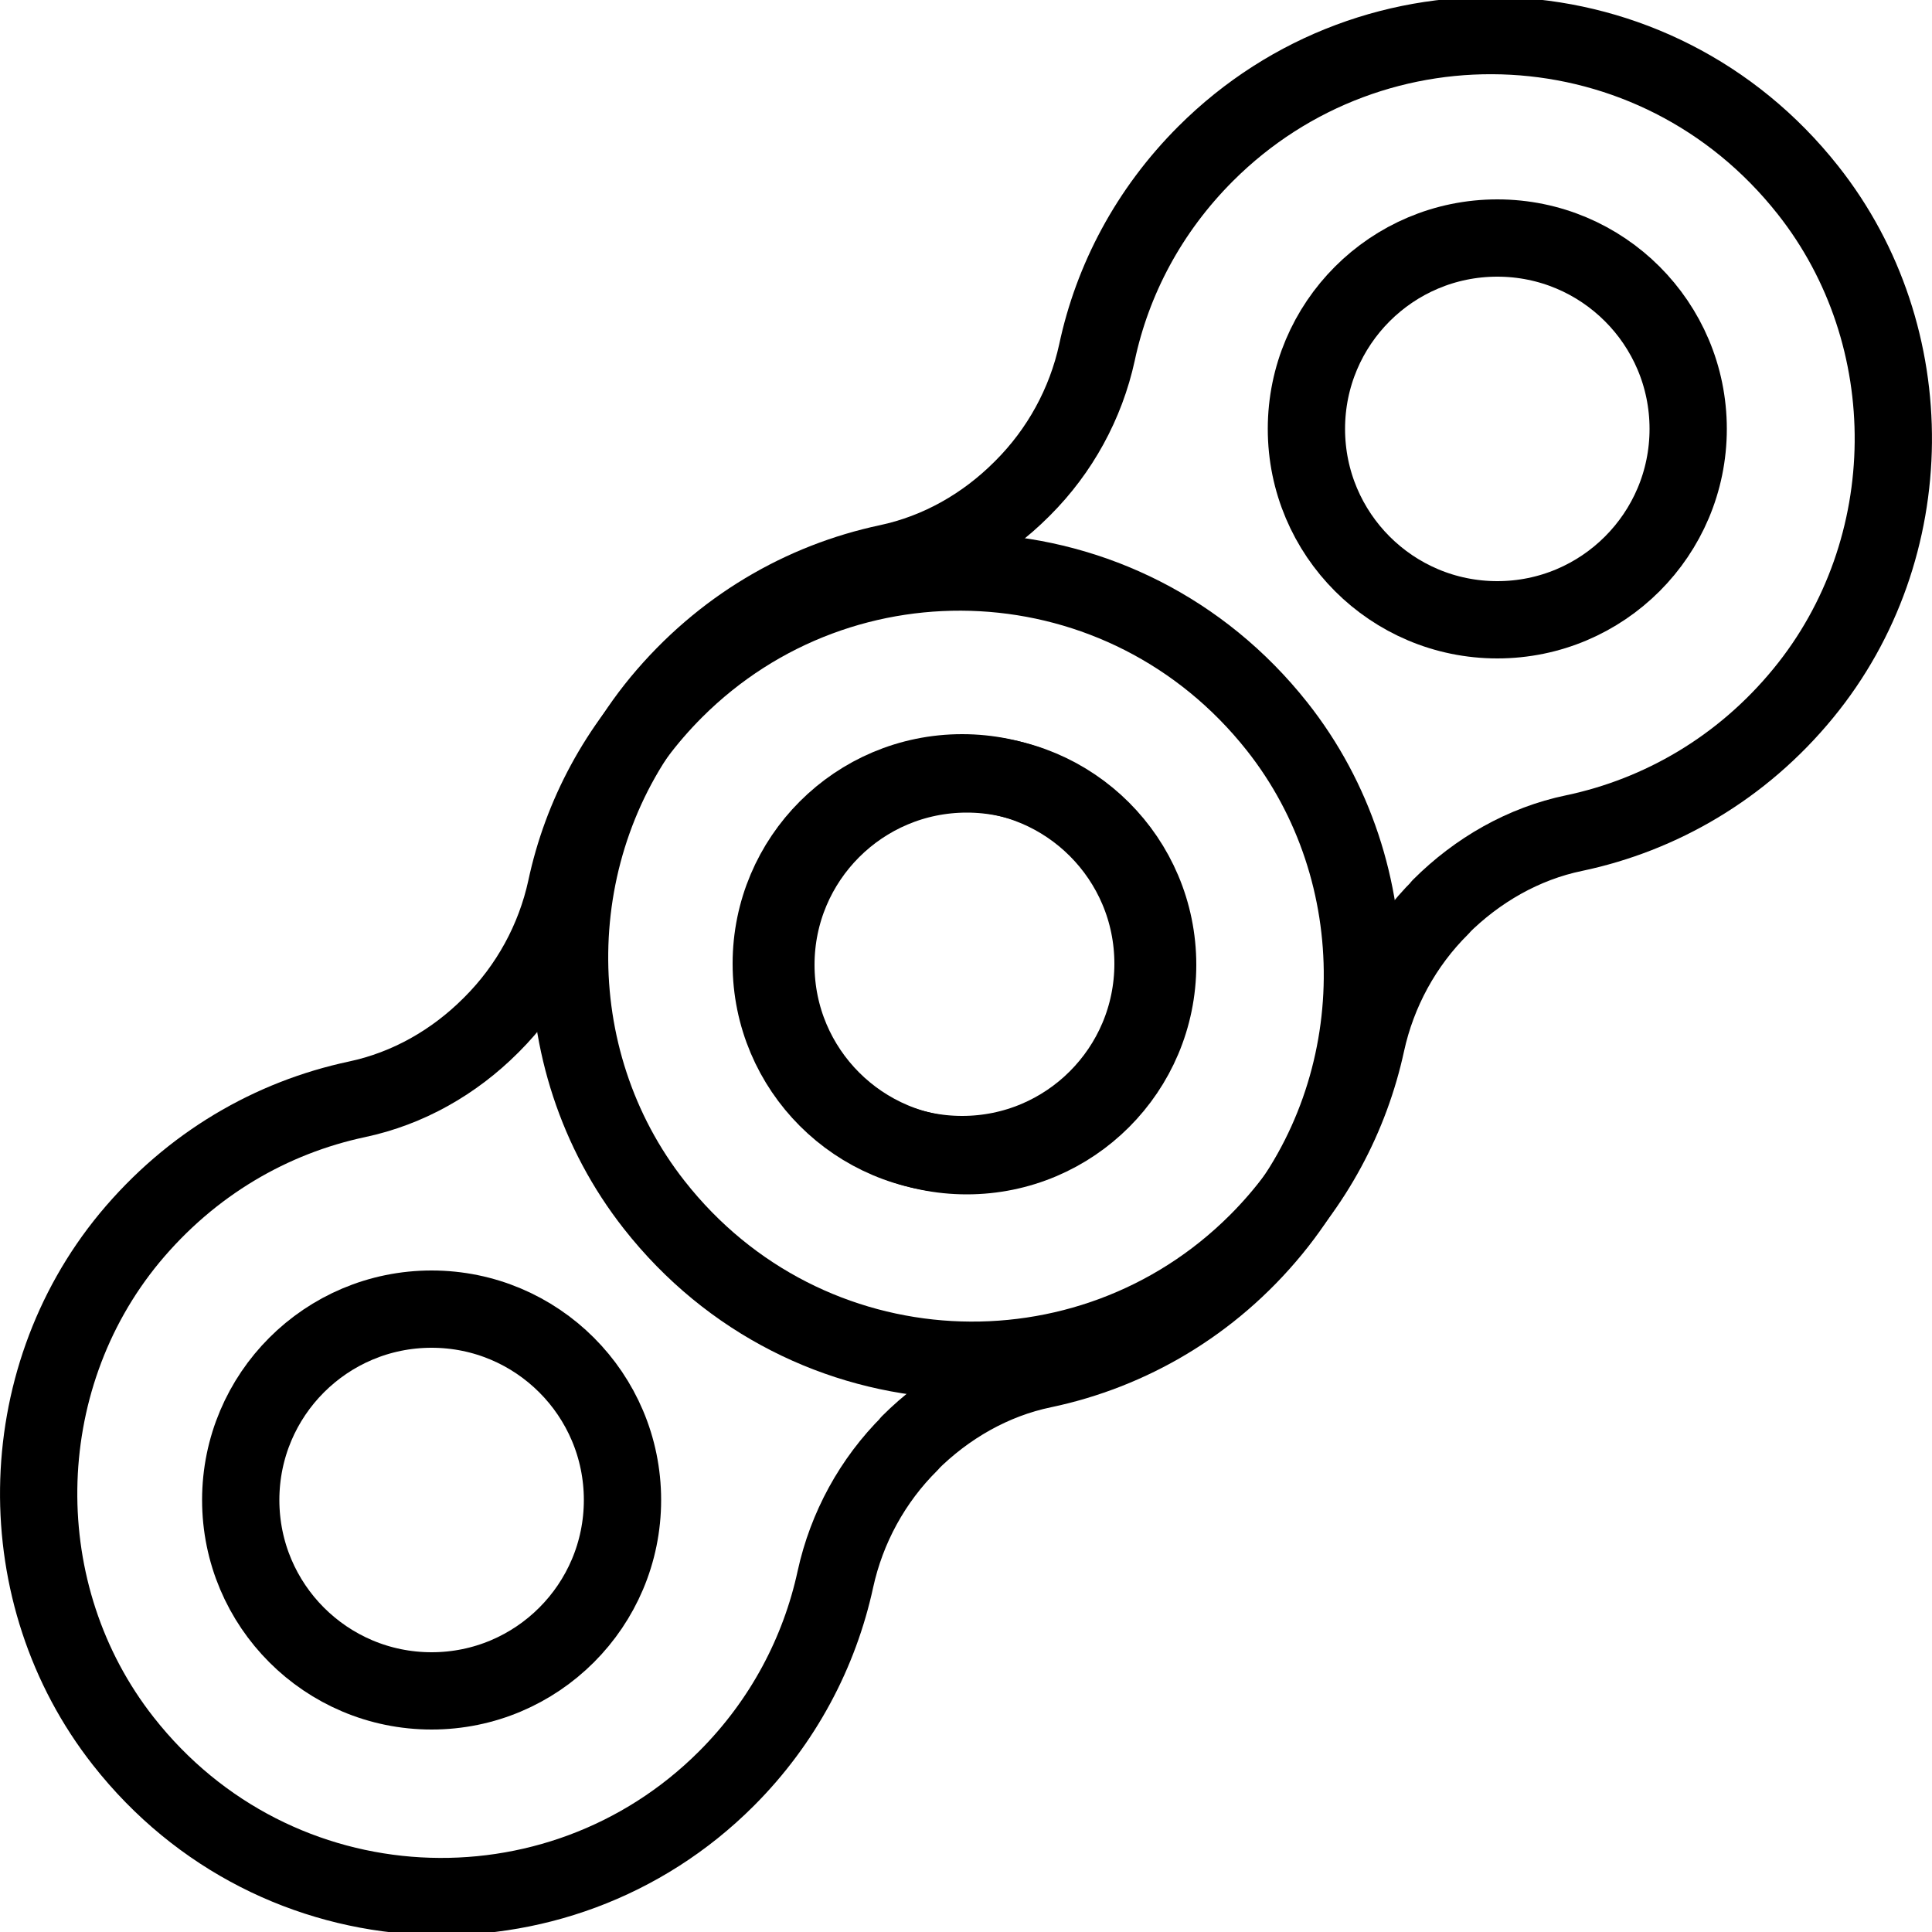
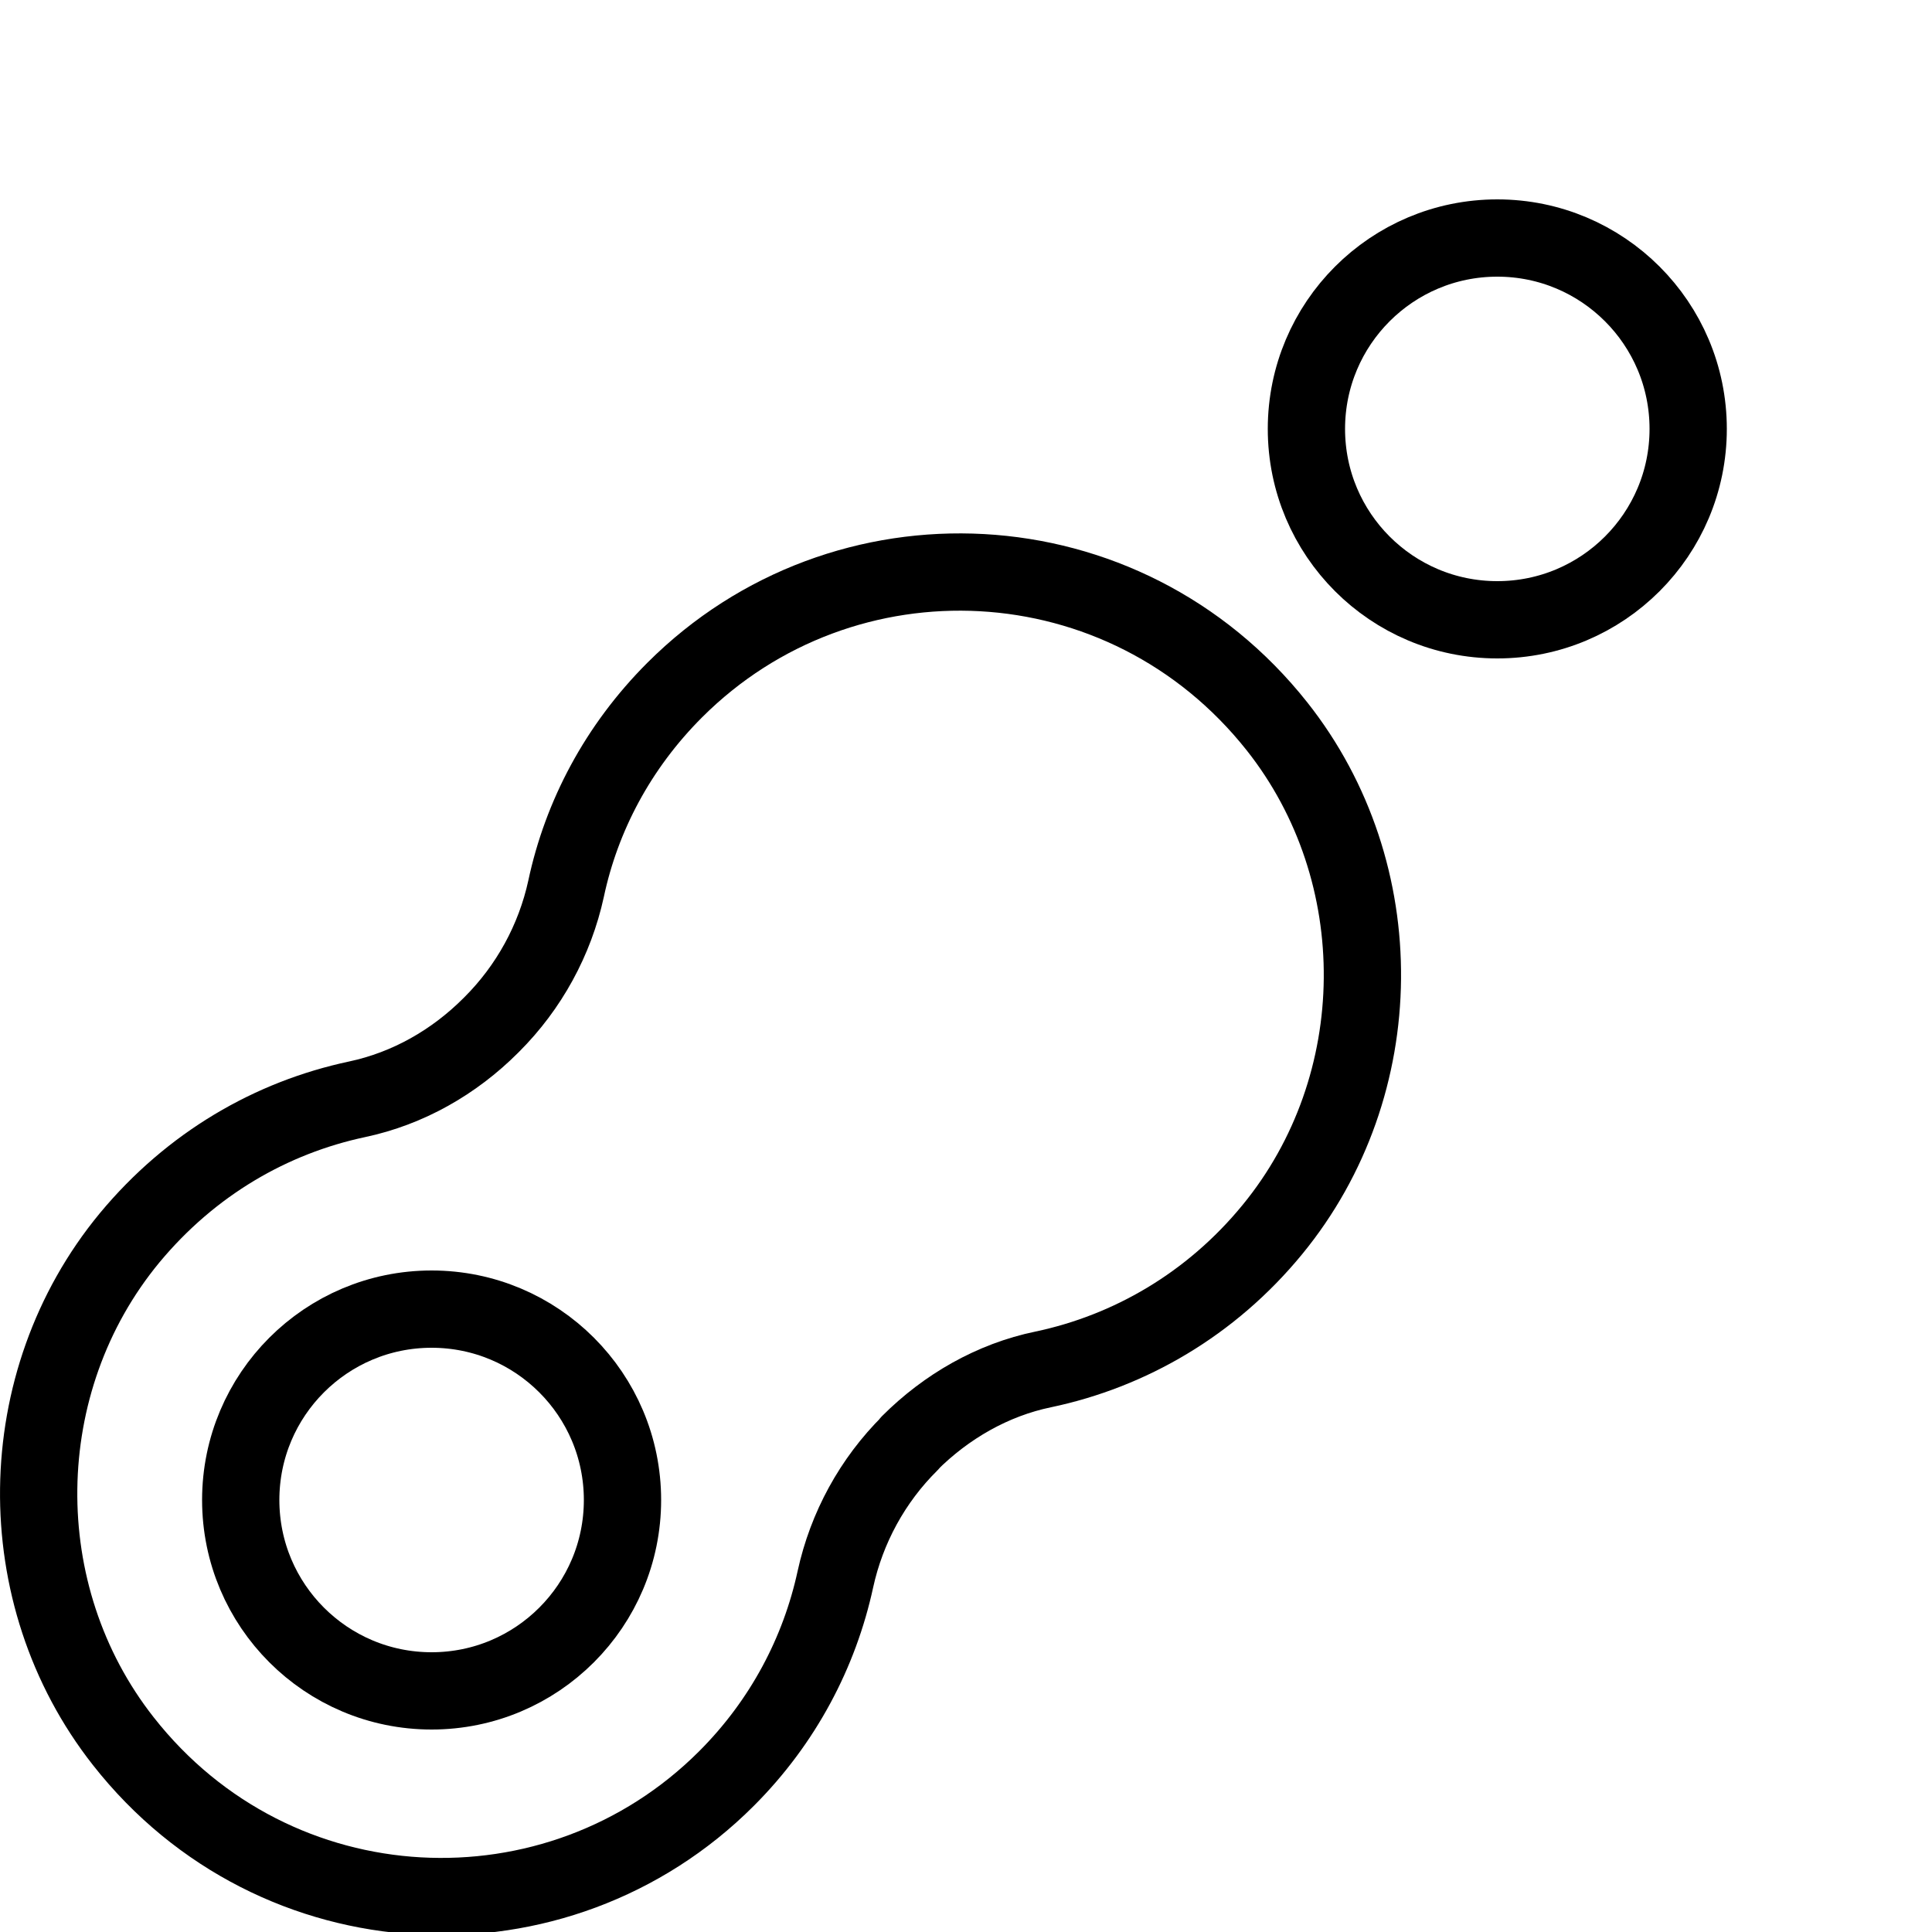
<svg xmlns="http://www.w3.org/2000/svg" id="Layer_2" data-name="Layer 2" viewBox="0 0 50 50">
  <defs>
    <style>
      .cls-1, .cls-2, .cls-3 {
        fill: none;
      }

      .cls-2 {
        stroke: #000;
        stroke-linecap: round;
        stroke-linejoin: round;
        stroke-width: 2px;
      }

      .cls-3 {
        clip-path: url(#clippath);
      }
    </style>
    <clipPath id="clippath">
      <rect class="cls-1" width="50" height="50" />
    </clipPath>
  </defs>
  <g id="Layer_1-2" data-name="Layer 1">
    <g class="cls-3">
      <g>
        <g>
-           <circle class="cls-2" cx="24.9" cy="24.94" r="4.94" />
          <circle class="cls-2" cx="38.75" cy="11.1" r="4.94" />
-           <path class="cls-2" d="m37.28,23.47h0c.95-.95,2.15-1.64,3.46-1.91,2.23-.47,4.34-1.68,5.93-3.62,3.06-3.73,3.11-9.24.12-13.02C42.84-.08,35.57-.39,31.2,3.98c-1.47,1.47-2.41,3.26-2.81,5.14-.29,1.33-.96,2.55-1.92,3.51l-.03.03c-.95.95-2.14,1.63-3.46,1.91-2.21.47-4.29,1.66-5.89,3.59-3.07,3.72-3.14,9.23-.16,13.02,3.94,5.02,11.24,5.34,15.61.97,1.47-1.47,2.41-3.27,2.82-5.16.29-1.33.96-2.56,1.93-3.52Z" />
        </g>
        <g>
          <circle class="cls-2" cx="11.17" cy="38.82" r="4.94" />
-           <circle class="cls-2" cx="25.02" cy="24.97" r="4.94" />
          <path class="cls-2" d="m23.54,37.35h0c.95-.95,2.15-1.64,3.46-1.91,2.23-.47,4.34-1.68,5.93-3.62,3.06-3.73,3.11-9.24.12-13.02-3.95-4.99-11.22-5.31-15.59-.94-1.47,1.47-2.41,3.26-2.81,5.14-.29,1.33-.96,2.55-1.92,3.51l-.03.03c-.95.95-2.14,1.63-3.46,1.91-2.21.47-4.29,1.66-5.89,3.59-3.07,3.72-3.14,9.23-.16,13.02,3.94,5.02,11.24,5.34,15.61.97,1.47-1.47,2.41-3.27,2.82-5.16.29-1.33.96-2.56,1.93-3.52Z" />
        </g>
      </g>
    </g>
  </g>
</svg>